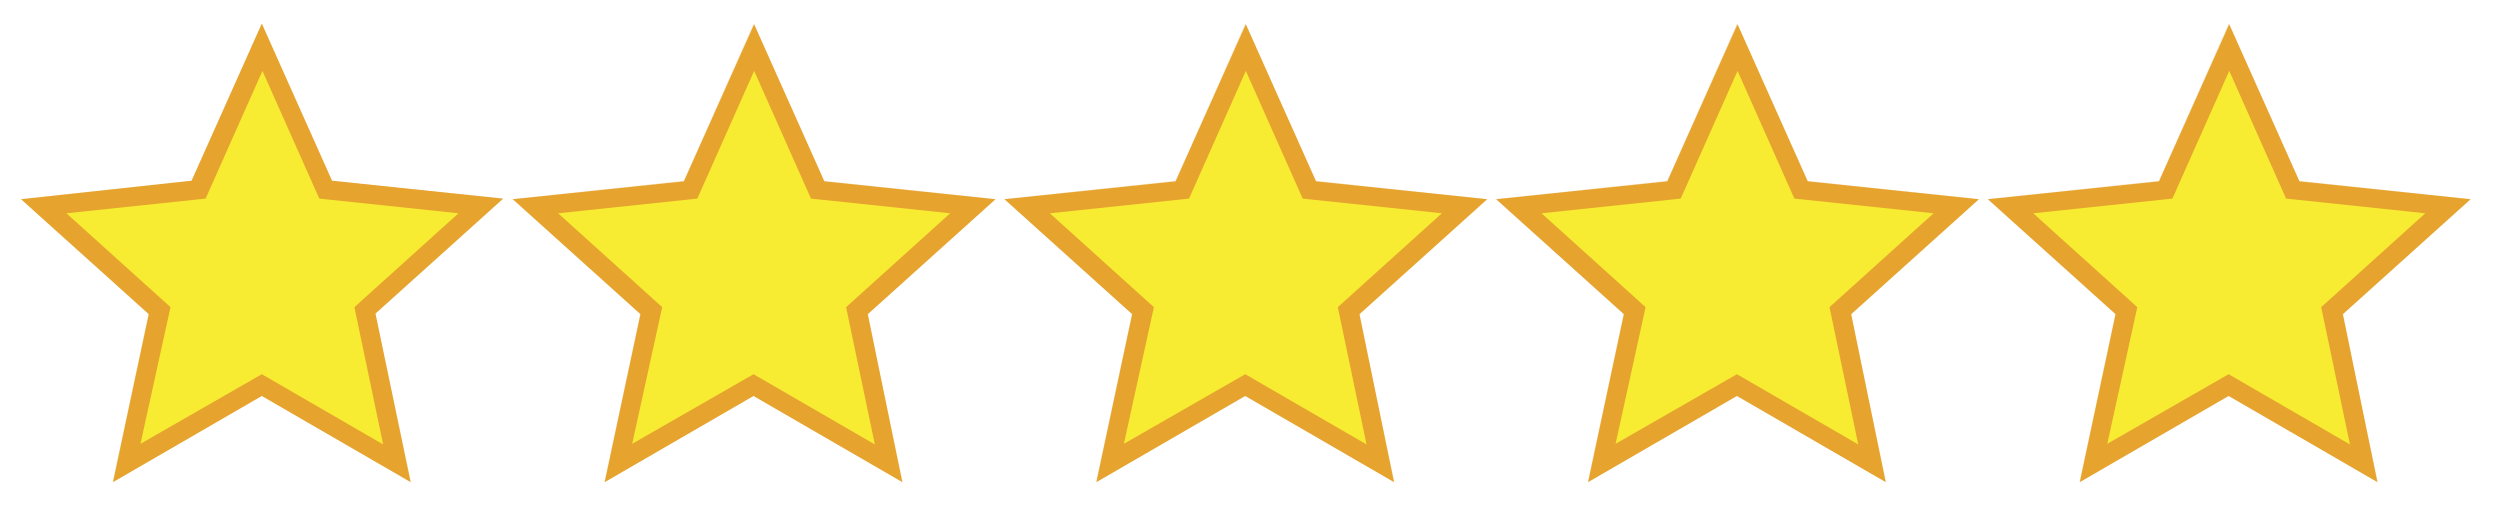
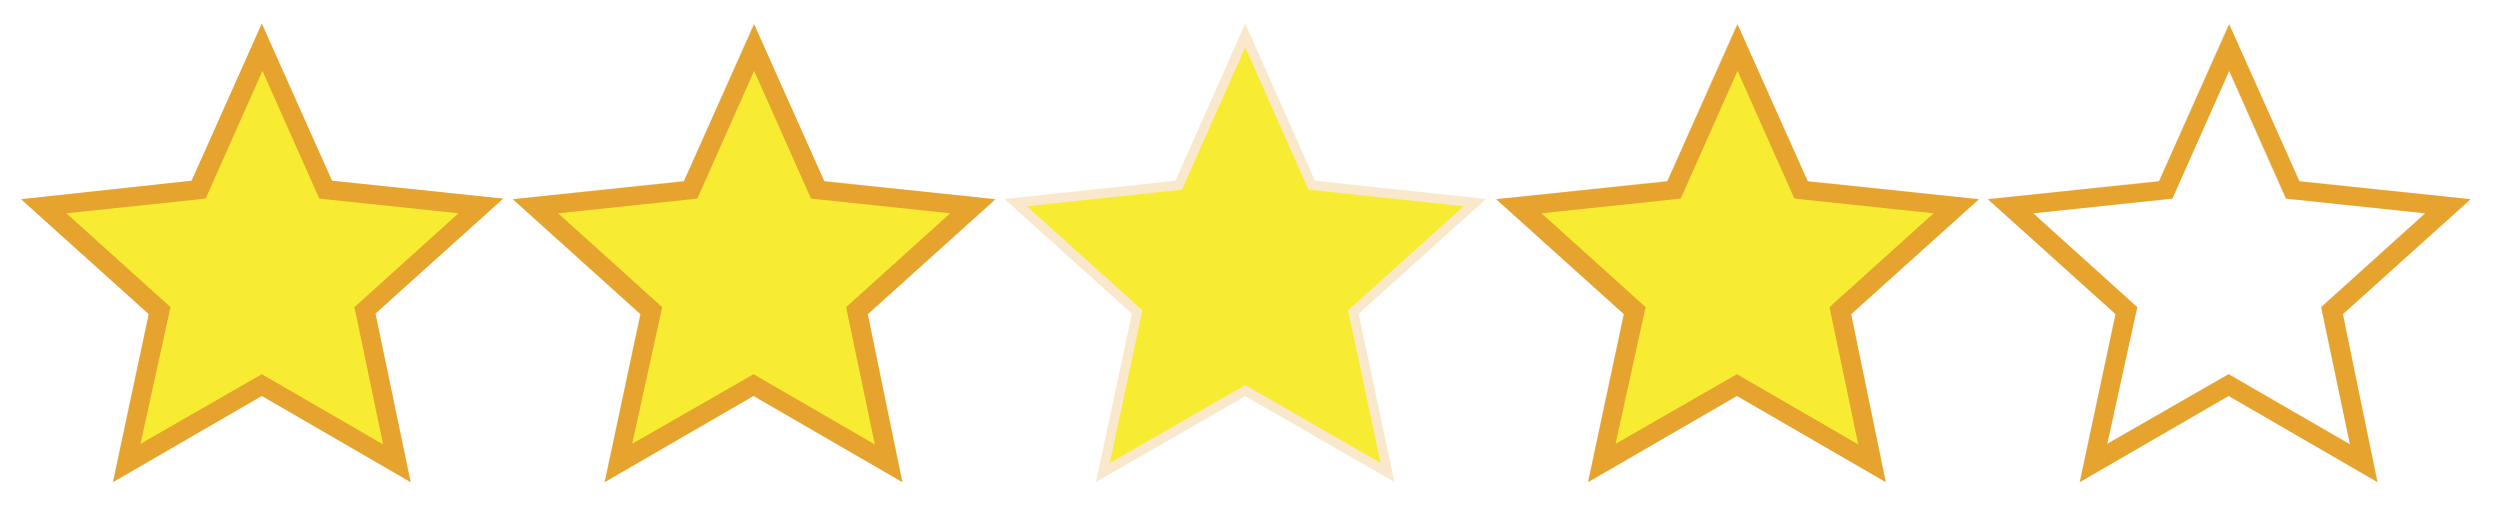
<svg xmlns="http://www.w3.org/2000/svg" version="1.1" id="Layer_1" x="0px" y="0px" viewBox="0 0 391.5 80.5" style="enable-background:new 0 0 391.5 80.5;" xml:space="preserve">
  <style type="text/css">
	.st0{opacity:0.25;}
	.st1{fill:none;stroke:#E6A32E;stroke-width:3;stroke-miterlimit:10;}
	.st2{fill:#F7EC32;}
	.st3{fill:#E6A32E;}
</style>
  <g class="st0">
    <polygon class="st1" points="41,60.3 19.8,72.5 24.9,48.6 6.8,32.3 31.1,29.7 41,7.4 50.9,29.7 75.2,32.3 57.1,48.6 62.2,72.5  " />
    <polygon class="st1" points="118,60.3 96.8,72.5 101.9,48.6 83.8,32.3 108.1,29.7 118,7.4 127.9,29.7 152.2,32.3 134.1,48.6    139.2,72.5  " />
    <polygon class="st1" points="195,60.3 173.8,72.5 178.9,48.6 160.8,32.3 185.1,29.7 195,7.4 204.9,29.7 229.2,32.3 211.1,48.6    216.2,72.5  " />
    <polygon class="st1" points="272,60.3 250.8,72.5 255.9,48.6 237.8,32.3 262.1,29.7 272,7.4 281.9,29.7 306.2,32.3 288.1,48.6    293.2,72.5  " />
    <polygon class="st1" points="349,60.3 327.8,72.5 332.9,48.6 314.8,32.3 339.1,29.7 349,7.4 358.9,29.7 383.2,32.3 365.1,48.6    370.2,72.5  " />
  </g>
  <g>
    <g>
      <polygon class="st2" points="41,60.3 19.8,72.5 24.9,48.6 6.8,32.3 31.1,29.7 41,7.4 50.9,29.7 75.2,32.3 57.1,48.6 62.2,72.5       " />
      <path class="st3" d="M64.3,75.5L41,62L17.7,75.5l5.6-26.3l-20-18L30,28.3L41,3.7l11,24.6l26.8,2.8l-20,18L64.3,75.5z M41,58.6    l19,11l-4.5-21.5l16.3-14.7l-21.8-2.3l-8.9-20l-8.9,20l-21.8,2.3l16.3,14.7L22,69.5L41,58.6z" />
    </g>
    <g>
      <polygon class="st2" points="118,60.3 96.8,72.5 101.9,48.6 83.8,32.3 108.1,29.7 118,7.4 127.9,29.7 152.2,32.3 134.1,48.6     139.2,72.5   " />
      <path class="st3" d="M141.3,75.5L118,62L94.7,75.5l5.6-26.3l-20-18l26.8-2.8l11-24.6l11,24.6l26.8,2.8l-20,18L141.3,75.5z     M118,58.6l19,11l-4.5-21.5l16.3-14.7l-21.8-2.3l-8.9-20l-8.9,20l-21.8,2.3l16.3,14.7L99,69.5L118,58.6z" />
    </g>
    <g>
      <polygon class="st2" points="195,60.3 173.8,72.5 178.9,48.6 160.8,32.3 185.1,29.7 195,7.4 204.9,29.7 229.2,32.3 211.1,48.6     216.2,72.5   " />
-       <path class="st3" d="M218.3,75.5L195,62l-23.3,13.5l5.6-26.3l-20-18l26.8-2.8l11-24.6l11,24.6l26.8,2.8l-20,18L218.3,75.5z     M195,58.6l19,11l-4.5-21.5l16.3-14.7l-21.8-2.3l-8.9-20l-8.9,20l-21.8,2.3l16.3,14.7L176,69.5L195,58.6z" />
    </g>
    <g>
      <polygon class="st2" points="272,60.3 250.8,72.5 255.9,48.6 237.8,32.3 262.1,29.7 272,7.4 281.9,29.7 306.2,32.3 288.1,48.6     293.2,72.5   " />
      <path class="st3" d="M295.3,75.5L272,62l-23.3,13.5l5.6-26.3l-20-18l26.8-2.8l11-24.6l11,24.6l26.8,2.8l-20,18L295.3,75.5z     M272,58.6l19,11l-4.5-21.5l16.3-14.7l-21.8-2.3l-8.9-20l-8.9,20l-21.8,2.3l16.3,14.7L253,69.5L272,58.6z" />
    </g>
    <g>
-       <polygon class="st2" points="349,60.3 327.8,72.5 332.9,48.6 314.8,32.3 339.1,29.7 349,7.4 358.9,29.7 383.2,32.3 365.1,48.6     370.2,72.5   " />
      <path class="st3" d="M372.3,75.5L349,62l-23.3,13.5l5.6-26.3l-20-18l26.8-2.8l11-24.6l11,24.6l26.8,2.8l-20,18L372.3,75.5z     M349,58.6l19,11l-4.5-21.5l16.3-14.7l-21.8-2.3l-8.9-20l-8.9,20l-21.8,2.3l16.3,14.7L330,69.5L349,58.6z" />
    </g>
  </g>
</svg>